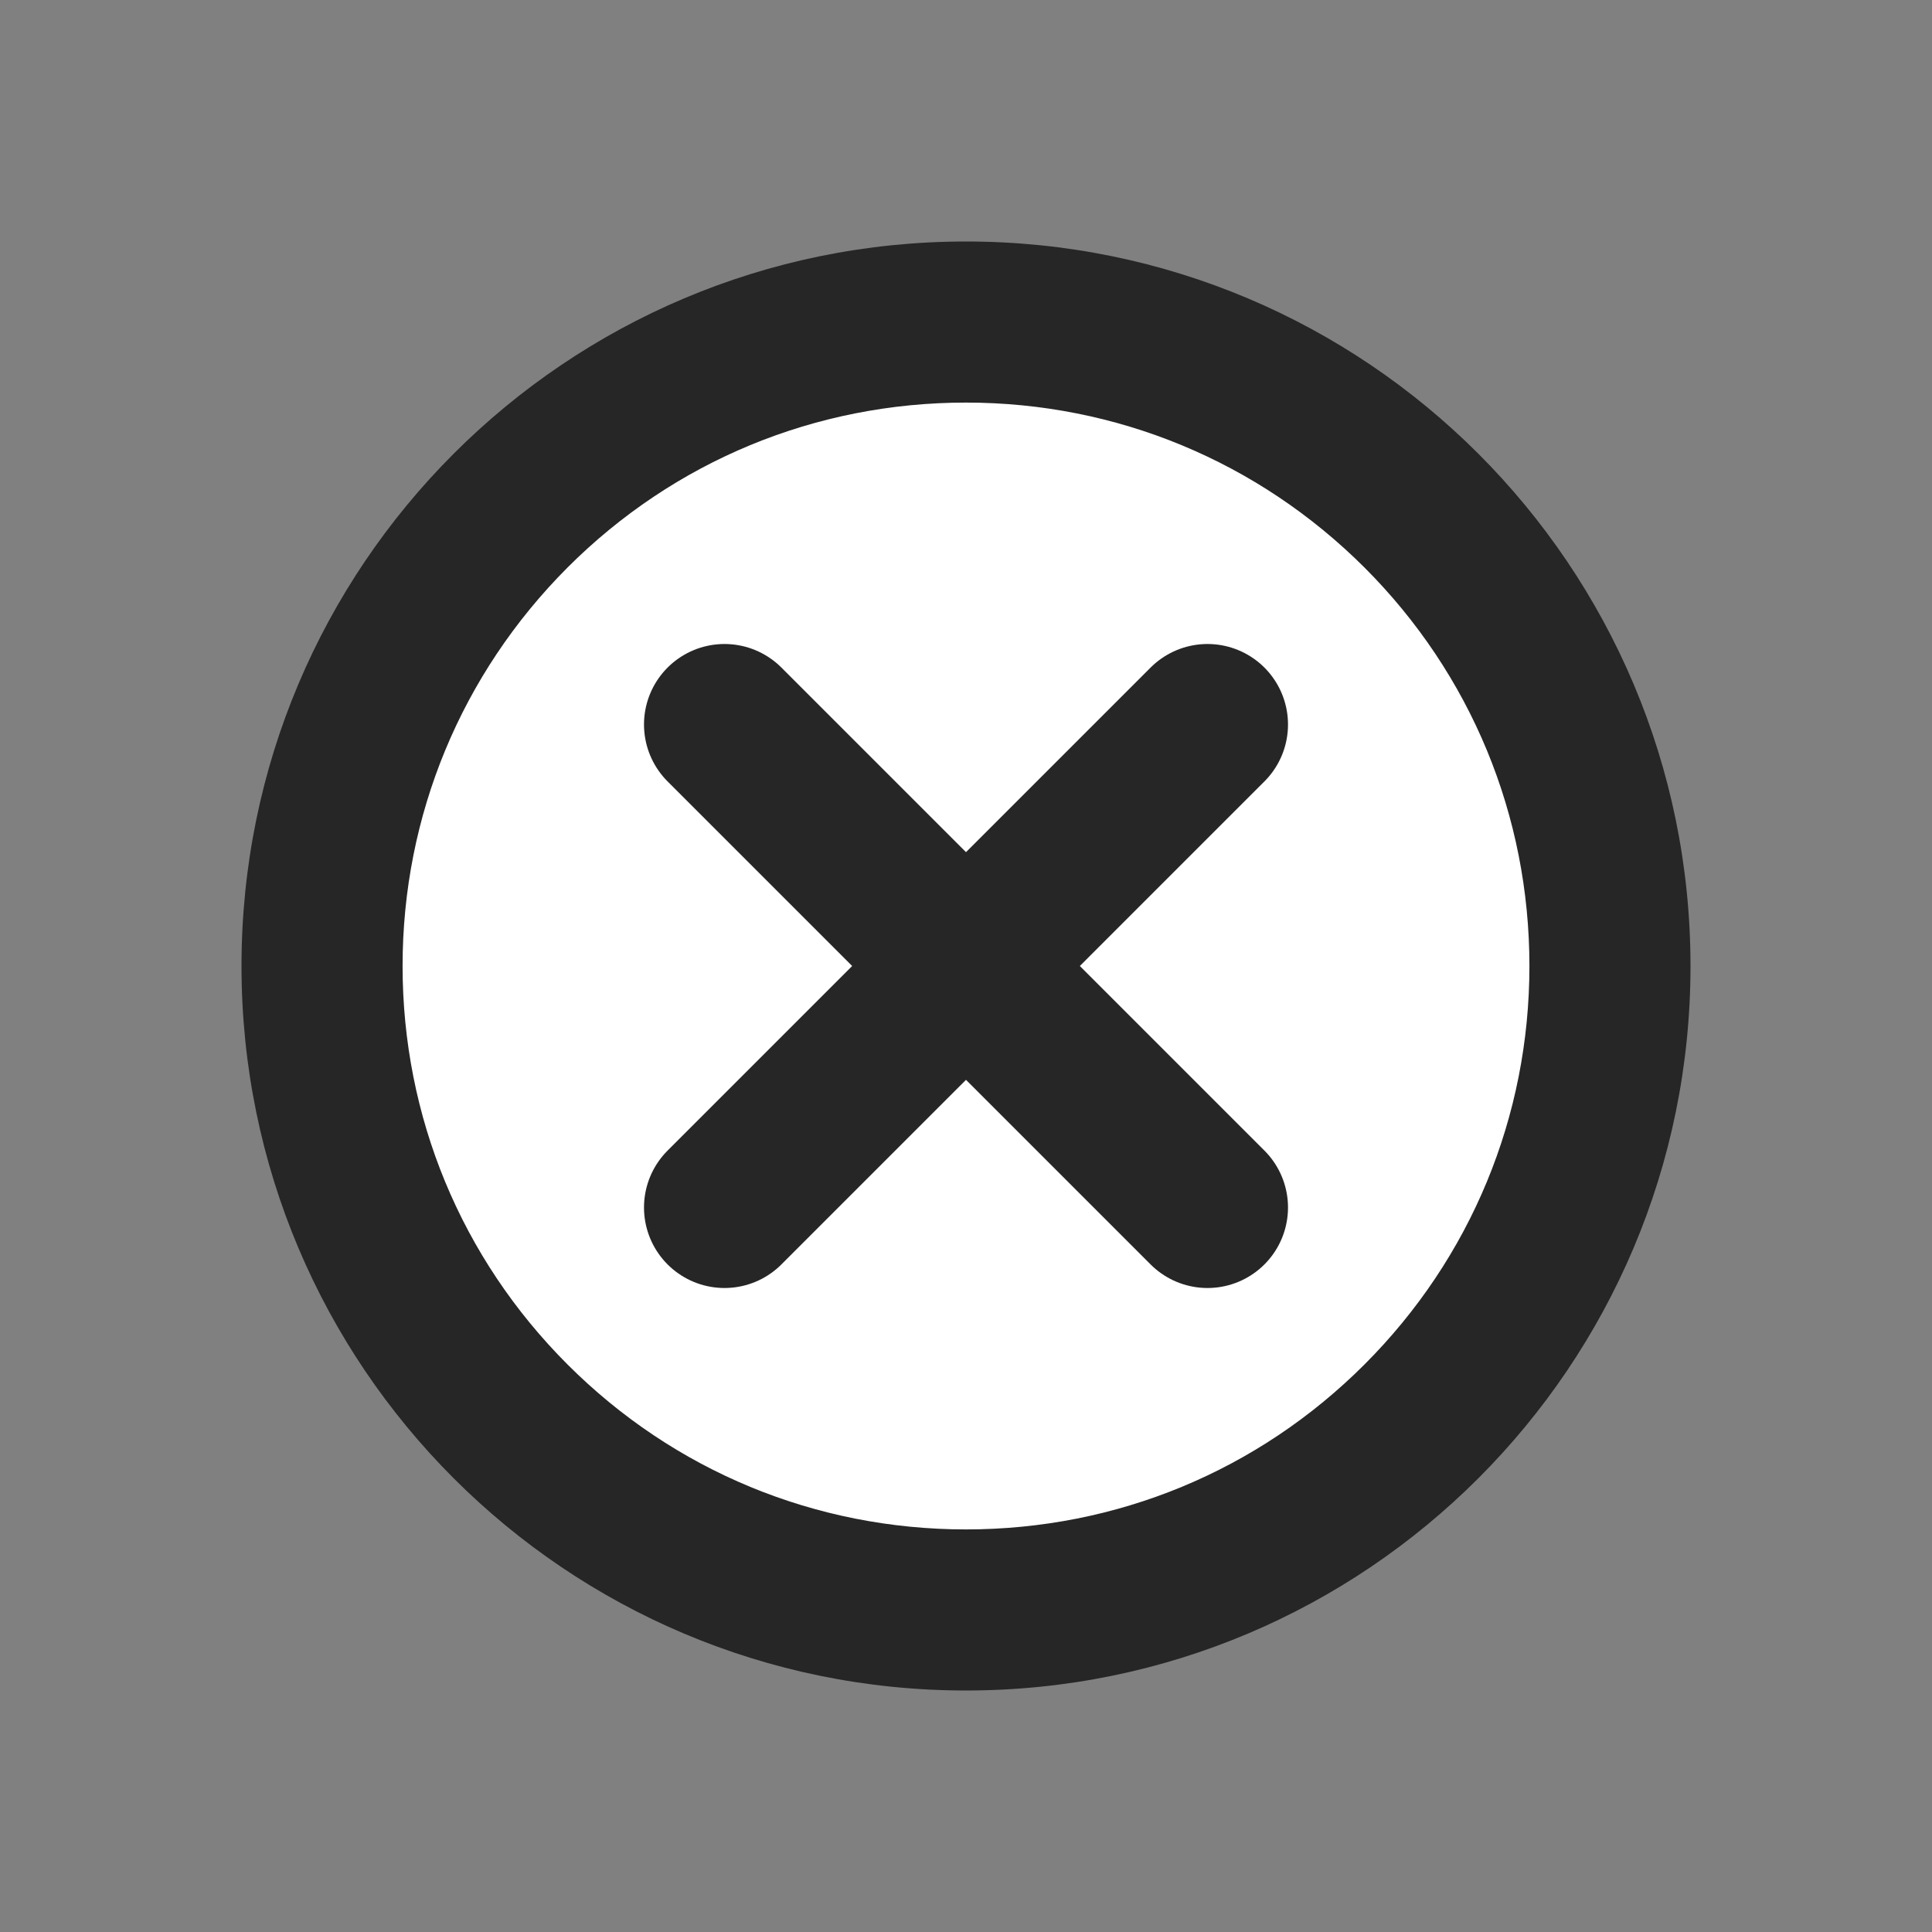
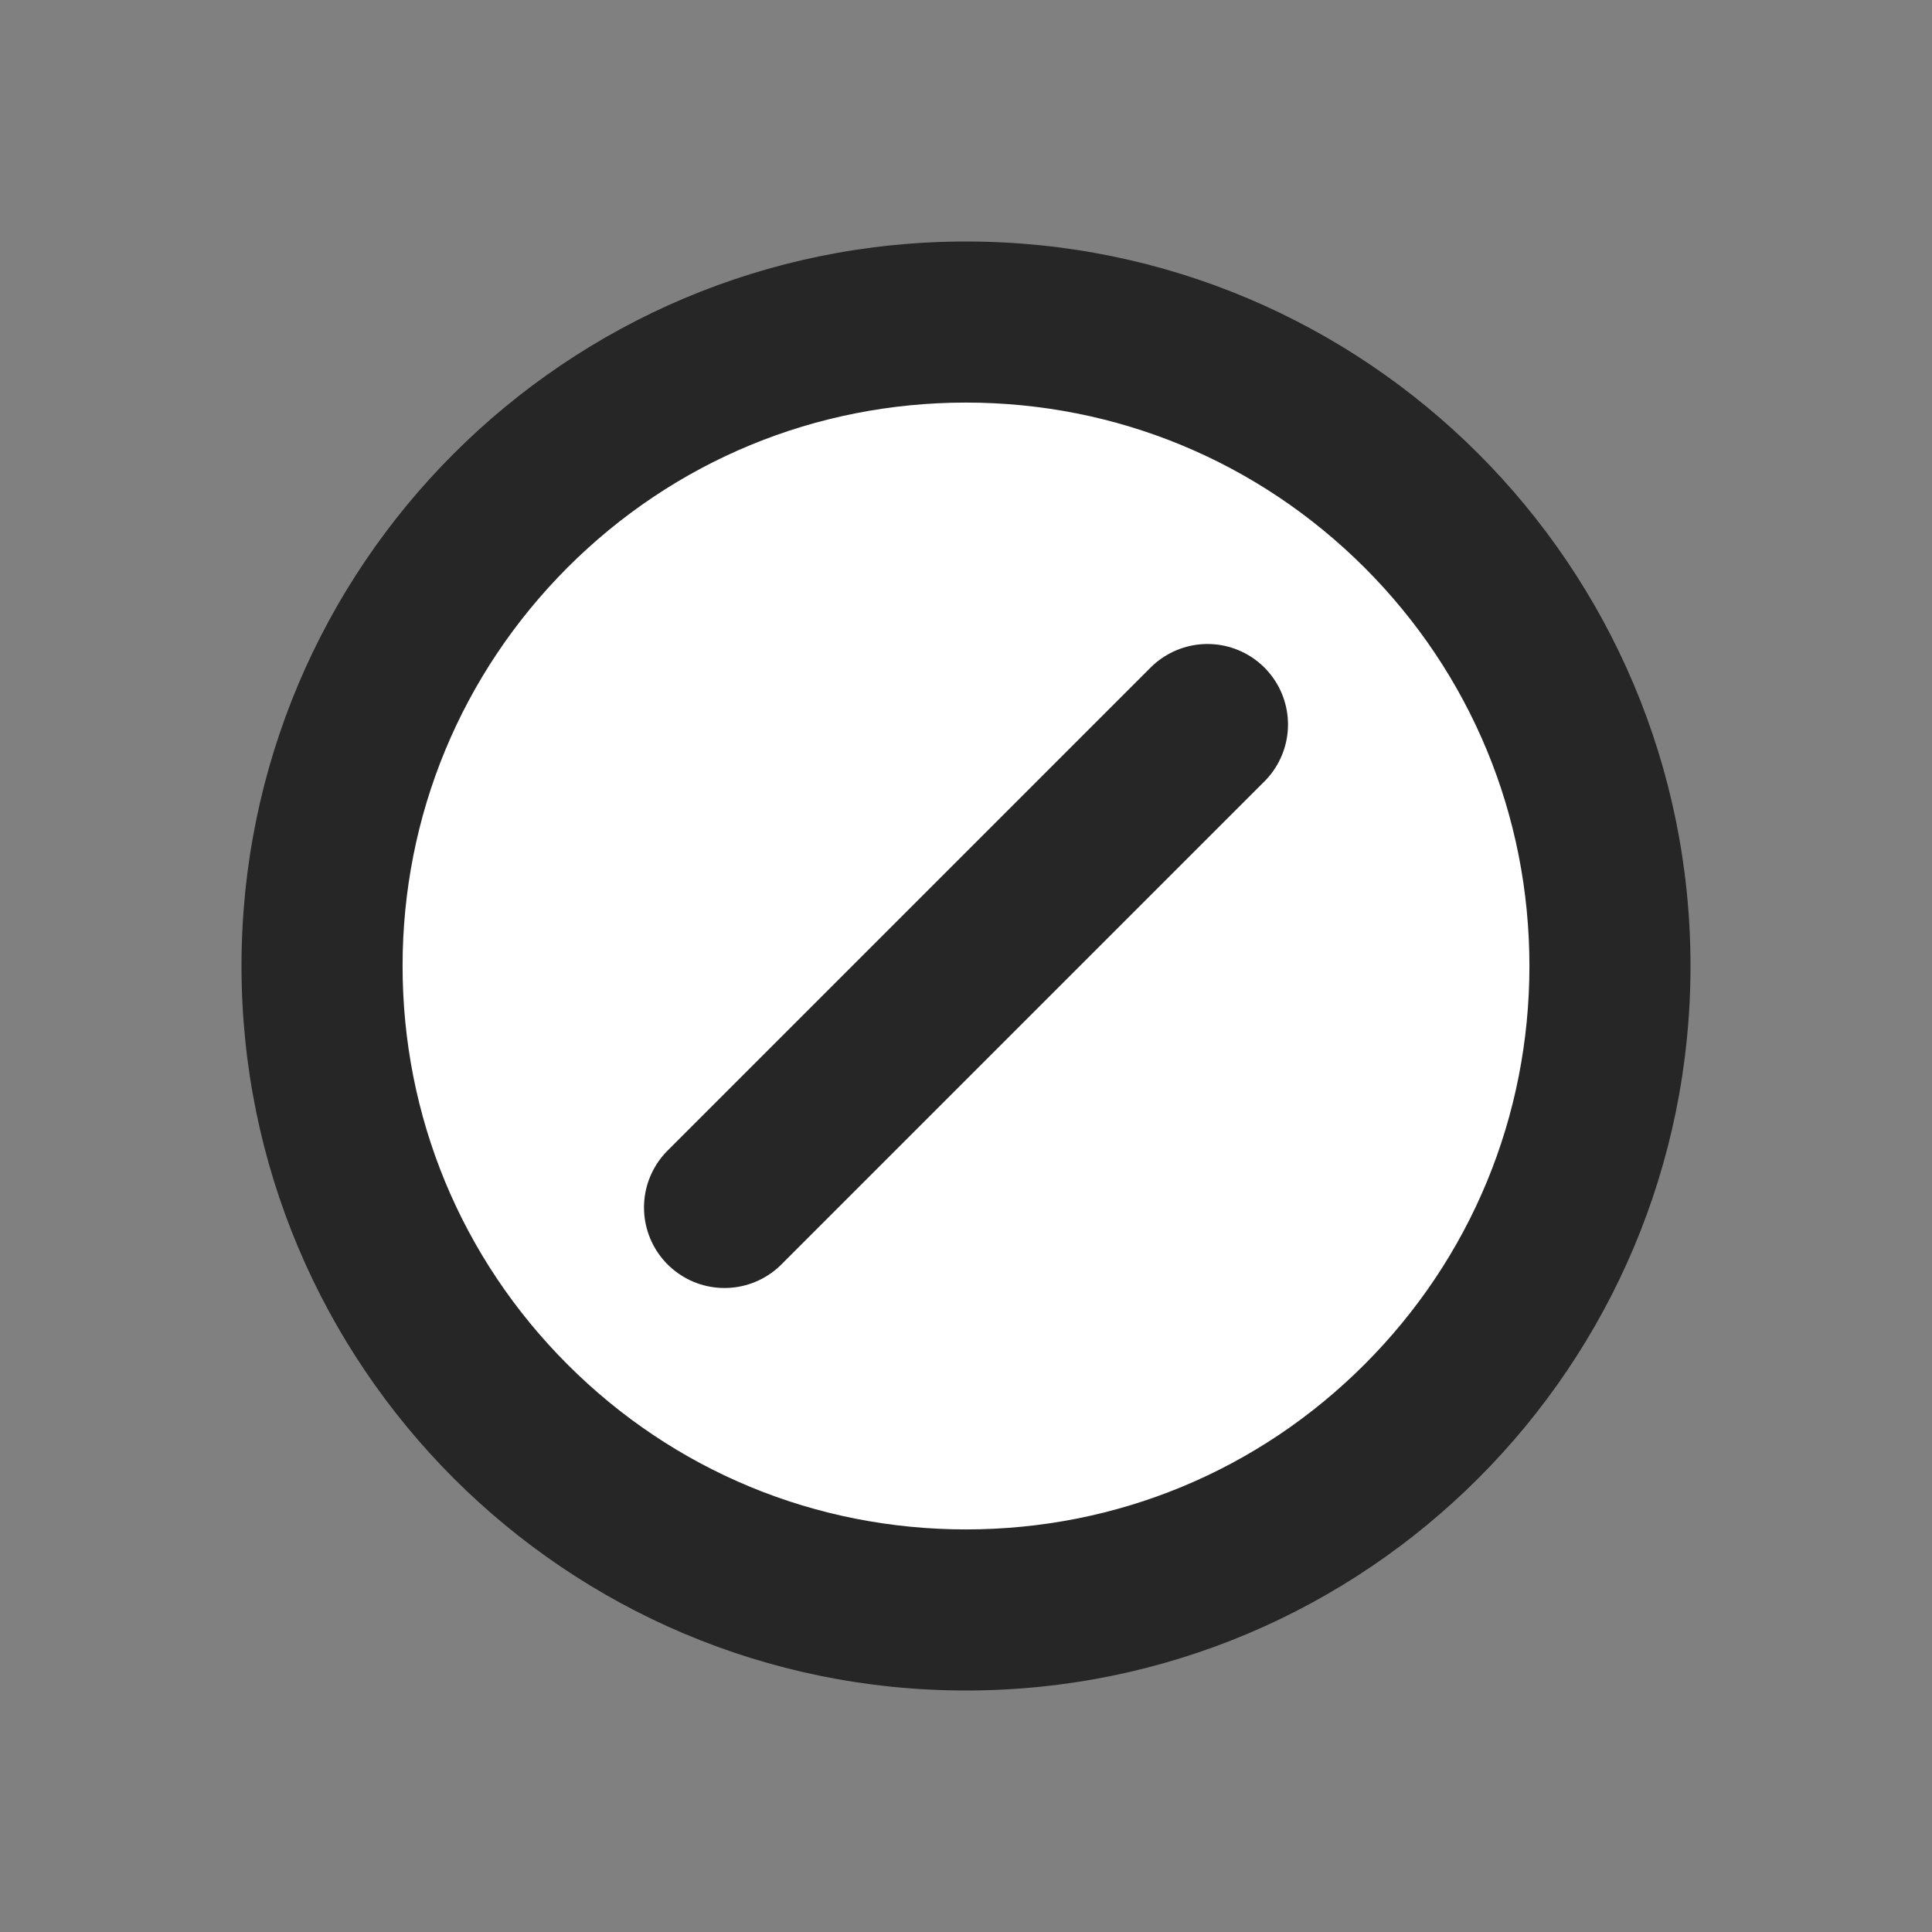
<svg xmlns="http://www.w3.org/2000/svg" version="1.1" id="cross-circle" x="0px" y="0px" width="800px" height="800px" viewBox="0 0 800 800" style="enable-background:new 0 0 800 800;" xml:space="preserve">
  <rect x="0" y="0" width="800" height="800" fill="#808080" stroke="none" />
  <style type="text/css"> .st0{fill:#FFFFFF;} .st1{fill:#262626;} .st2{fill:#FFFFFF;stroke:#262626;stroke-width:66.667;stroke-linecap:round;stroke-linejoin:round;stroke-miterlimit:133.333;} </style>
  <g id="primary">
    <path class="st0" d="M400,666.7c-71.2,0-138.2-27.7-188.6-78.1c-50.4-50.4-78.1-117.3-78.1-188.6s27.7-138.2,78.1-188.6 c50.4-50.4,117.3-78.1,188.6-78.1s138.2,27.7,188.6,78.1c50.4,50.4,78.1,117.3,78.1,188.6s-27.7,138.2-78.1,188.6 C538.2,638.9,471.2,666.7,400,666.7z" />
    <path class="st1" d="M400,166.7c62.3,0,120.9,24.3,165,68.3c44.1,44.1,68.3,102.7,68.3,165S609.1,520.9,565,565 c-44.1,44.1-102.7,68.3-165,68.3S279.1,609.1,235,565c-44.1-44.1-68.3-102.7-68.3-165s24.3-120.9,68.3-165 C279.1,190.9,337.7,166.7,400,166.7 M400,100c-165.7,0-300,134.3-300,300s134.3,300,300,300s300-134.3,300-300S565.7,100,400,100 L400,100z" />
  </g>
-   <line id="secondary" class="st2" x1="500" y1="500" x2="300" y2="300" />
  <line id="secondary-2" class="st2" x1="300" y1="500" x2="500" y2="300" />
</svg>